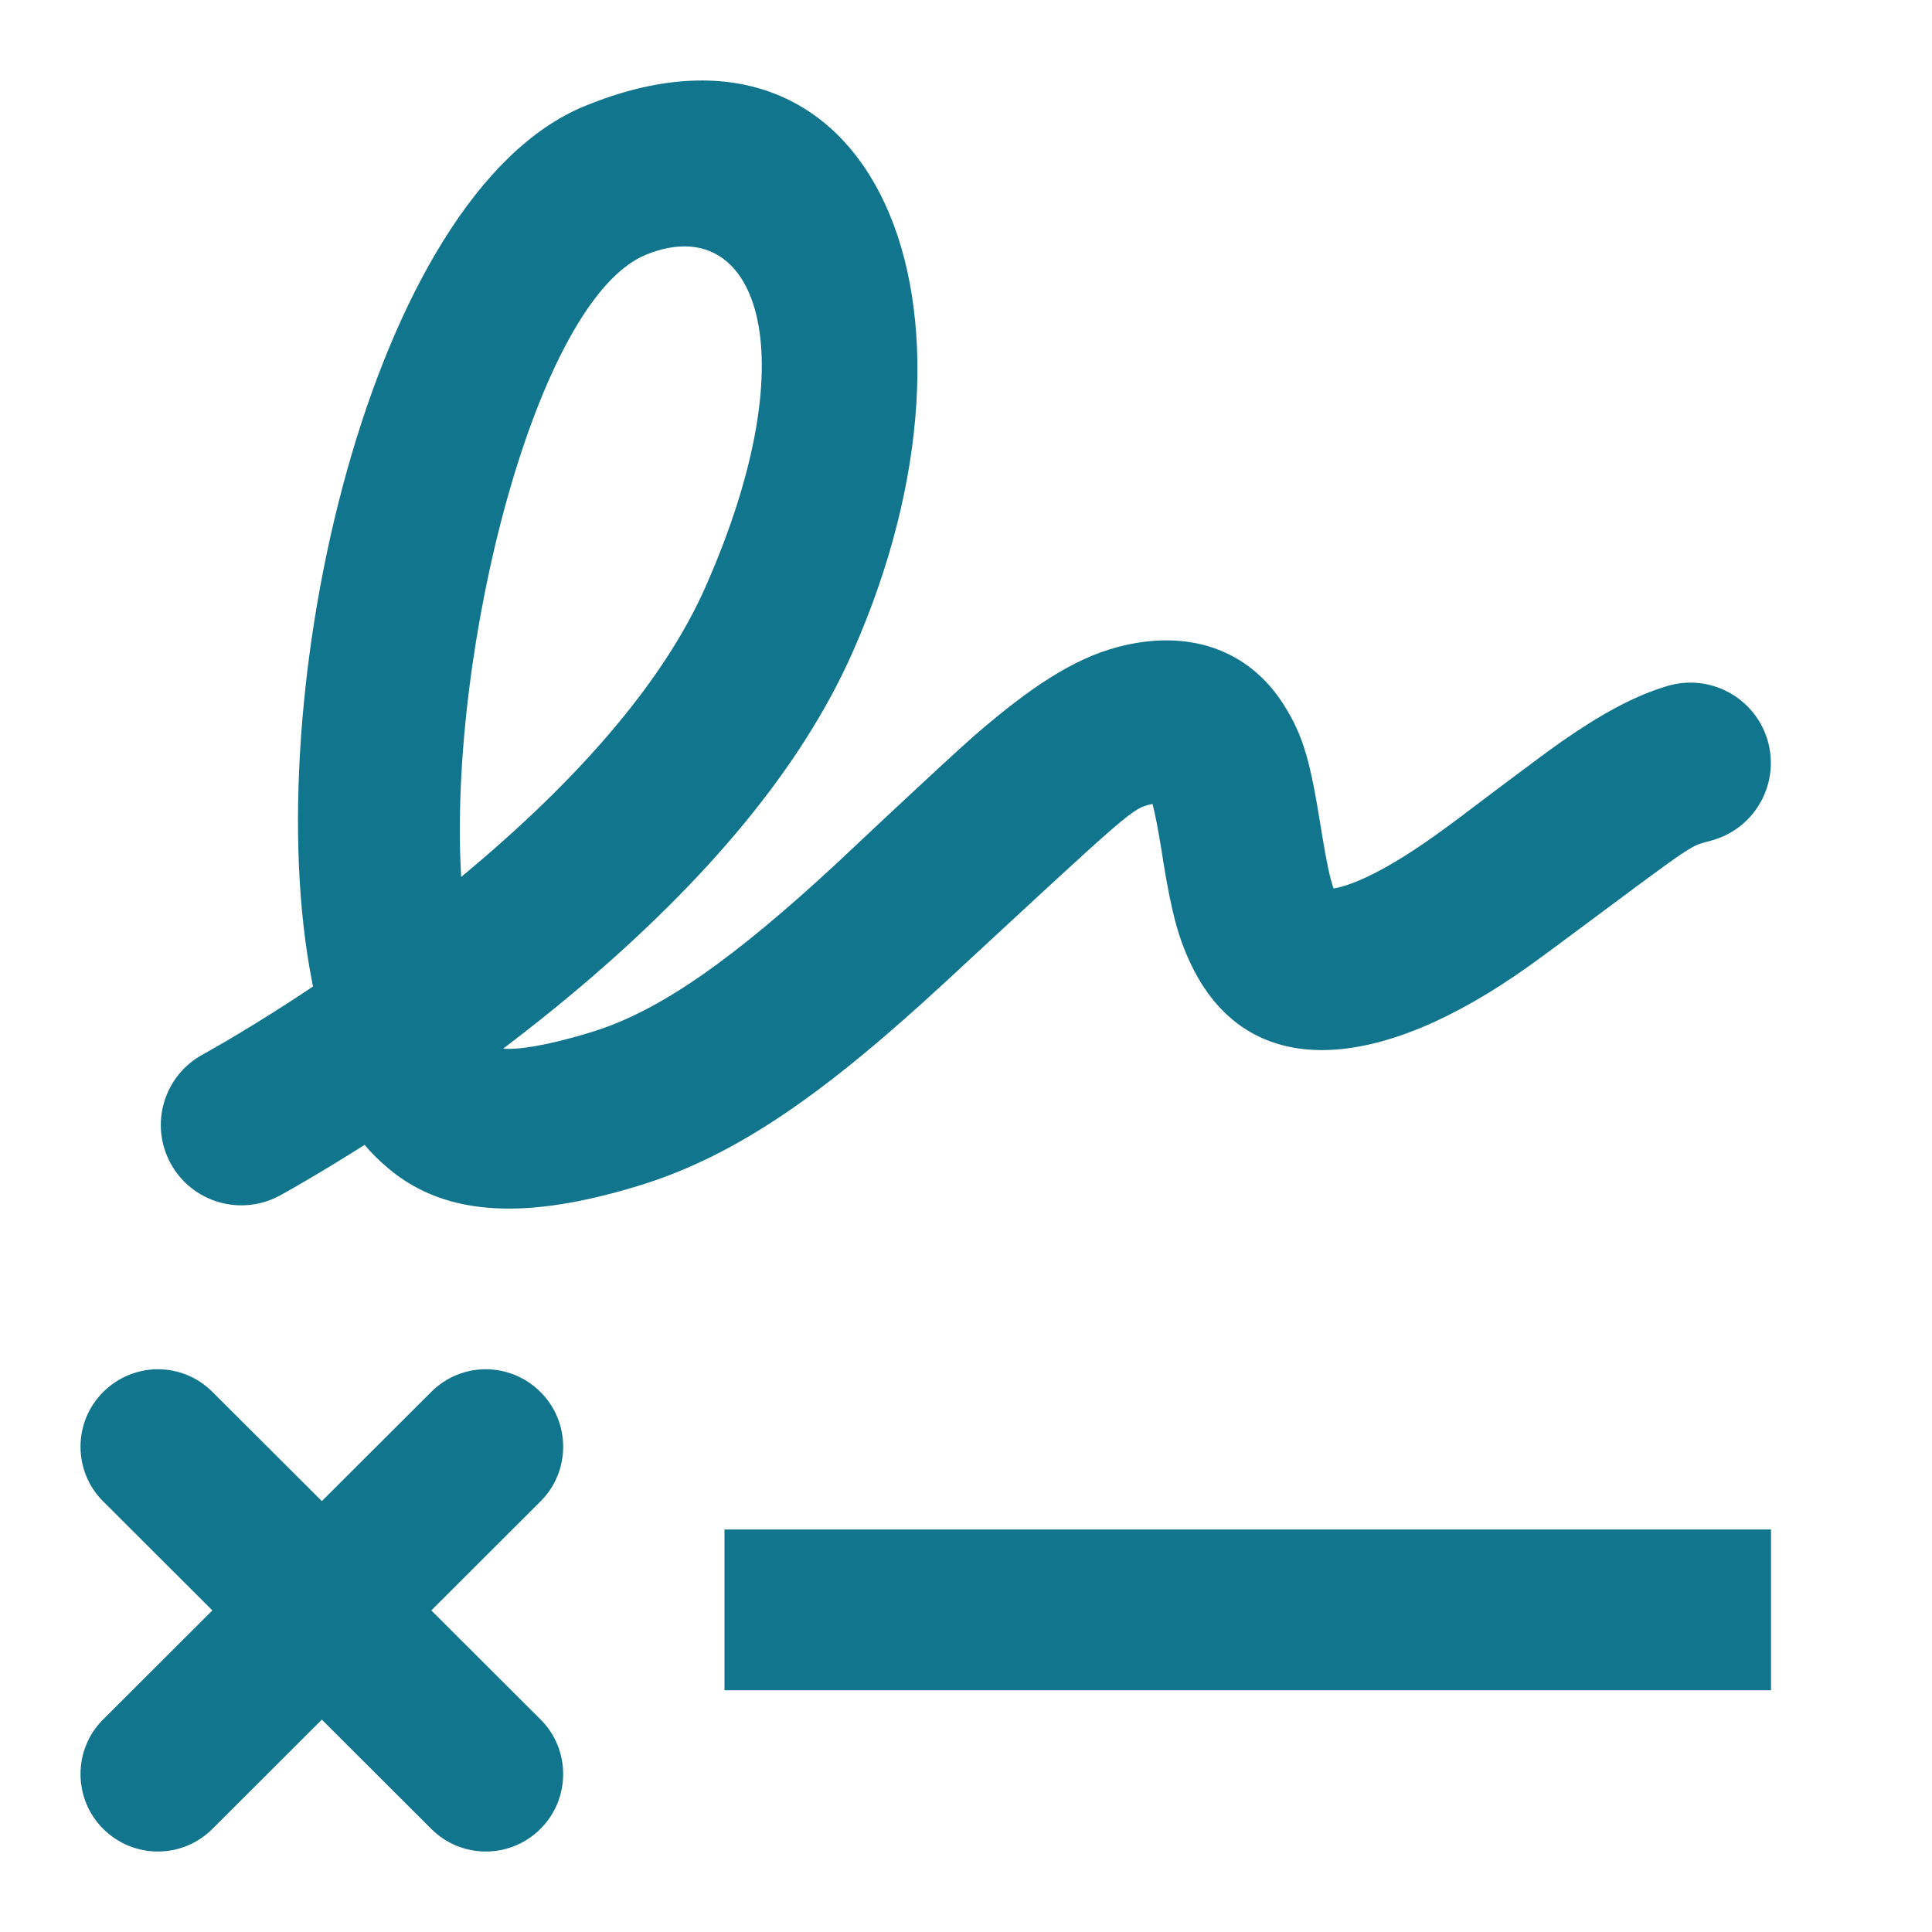
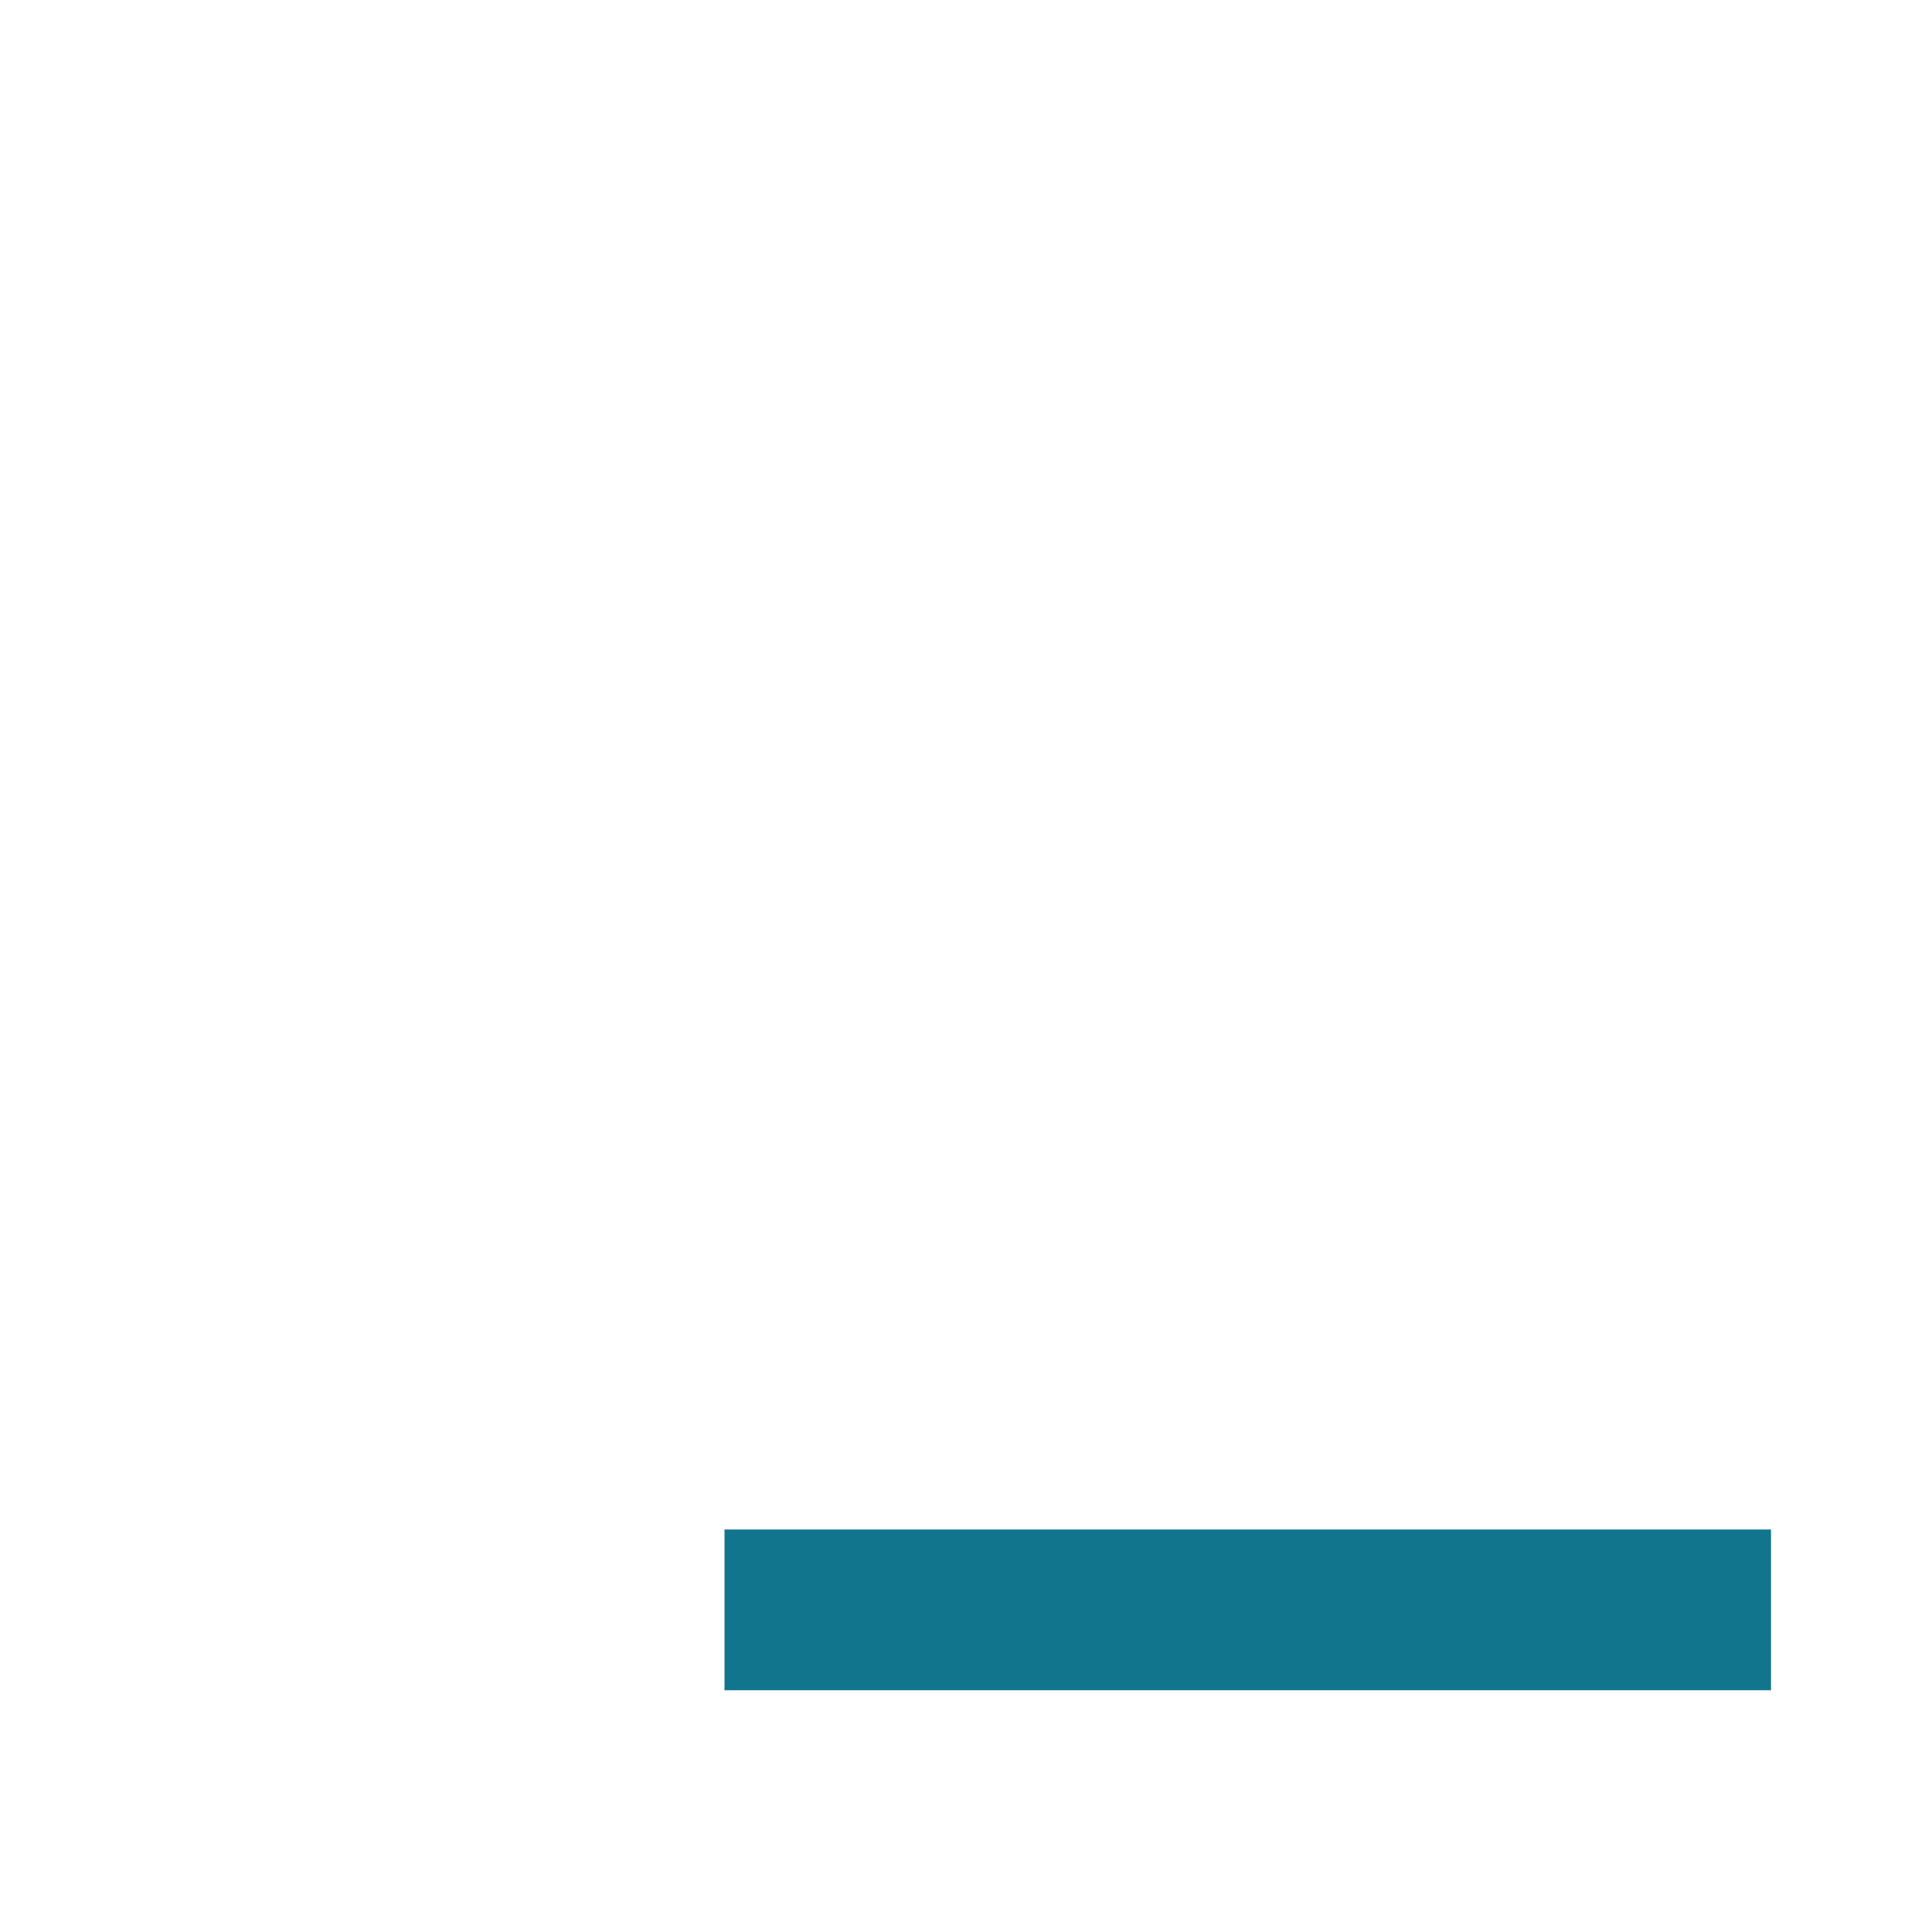
<svg xmlns="http://www.w3.org/2000/svg" width="24" height="24" viewBox="0 0 24 24" fill="none">
-   <path fill-rule="evenodd" clip-rule="evenodd" d="M5.358 20.005L6.718 18.647C7.087 18.279 7.091 17.667 6.715 17.293C6.337 16.915 5.732 16.916 5.358 17.29L3.998 18.647L2.638 17.29C2.264 16.916 1.659 16.915 1.281 17.293C0.905 17.667 0.909 18.279 1.278 18.647L2.638 20.005L1.278 21.363C0.909 21.731 0.905 22.342 1.281 22.718C1.659 23.095 2.264 23.093 2.638 22.72L3.998 21.362L5.358 22.72C5.732 23.093 6.337 23.095 6.715 22.718C7.091 22.342 7.087 21.731 6.718 21.363L5.358 20.005Z" fill="#11768D" />
  <path fill-rule="evenodd" clip-rule="evenodd" d="M9 19H22V20.997H9V19Z" fill="#11768D" />
-   <path fill-rule="evenodd" clip-rule="evenodd" d="M21.955 9.187C21.794 8.66 21.236 8.363 20.708 8.523C20.287 8.65 19.875 8.879 19.372 9.231C19.097 9.424 18.052 10.216 18.14 10.15C18.028 10.233 17.926 10.309 17.827 10.379C17.246 10.794 16.818 10.996 16.566 11.037C16.52 10.905 16.478 10.705 16.424 10.374C16.415 10.32 16.415 10.32 16.406 10.265C16.28 9.482 16.198 9.149 15.947 8.754C15.508 8.061 14.752 7.806 13.879 8.039C13.327 8.187 12.796 8.54 12.11 9.133C11.742 9.453 10.289 10.823 10.402 10.717C9.121 11.903 8.205 12.559 7.347 12.821C6.771 12.998 6.427 13.041 6.25 13.027C6.573 12.782 6.892 12.529 7.202 12.266C8.768 10.94 9.951 9.551 10.593 8.099C12.494 3.801 10.88 -0.172 7.258 1.32C4.596 2.417 3.19 8.668 3.873 12.176C3.881 12.217 3.884 12.233 3.888 12.255C3.781 12.326 3.675 12.397 3.568 12.465C3.288 12.646 3.029 12.804 2.798 12.94C2.662 13.019 2.567 13.072 2.521 13.098C2.036 13.36 1.855 13.966 2.119 14.451C2.383 14.936 2.99 15.115 3.475 14.852C3.54 14.817 3.654 14.753 3.81 14.661C4.03 14.532 4.271 14.386 4.529 14.222C4.616 14.326 4.717 14.425 4.836 14.524C5.552 15.119 6.553 15.152 7.933 14.73C9.164 14.354 10.271 13.562 11.762 12.182C14.09 10.028 14.059 10.044 14.317 9.987C14.349 10.108 14.385 10.294 14.432 10.581C14.44 10.636 14.44 10.636 14.449 10.694C14.552 11.323 14.636 11.669 14.825 12.04C15.527 13.419 17.101 13.351 18.99 12.003C19.101 11.924 19.214 11.841 19.335 11.751C21.207 10.359 20.956 10.534 21.289 10.433C21.817 10.273 22.115 9.716 21.955 9.187ZM8.021 3.166C9.379 2.606 10.076 4.323 8.763 7.293C8.264 8.421 7.264 9.595 5.908 10.743C5.849 10.794 5.789 10.844 5.729 10.893C5.563 8.068 6.667 3.724 8.021 3.166Z" fill="#11768D" />
</svg>